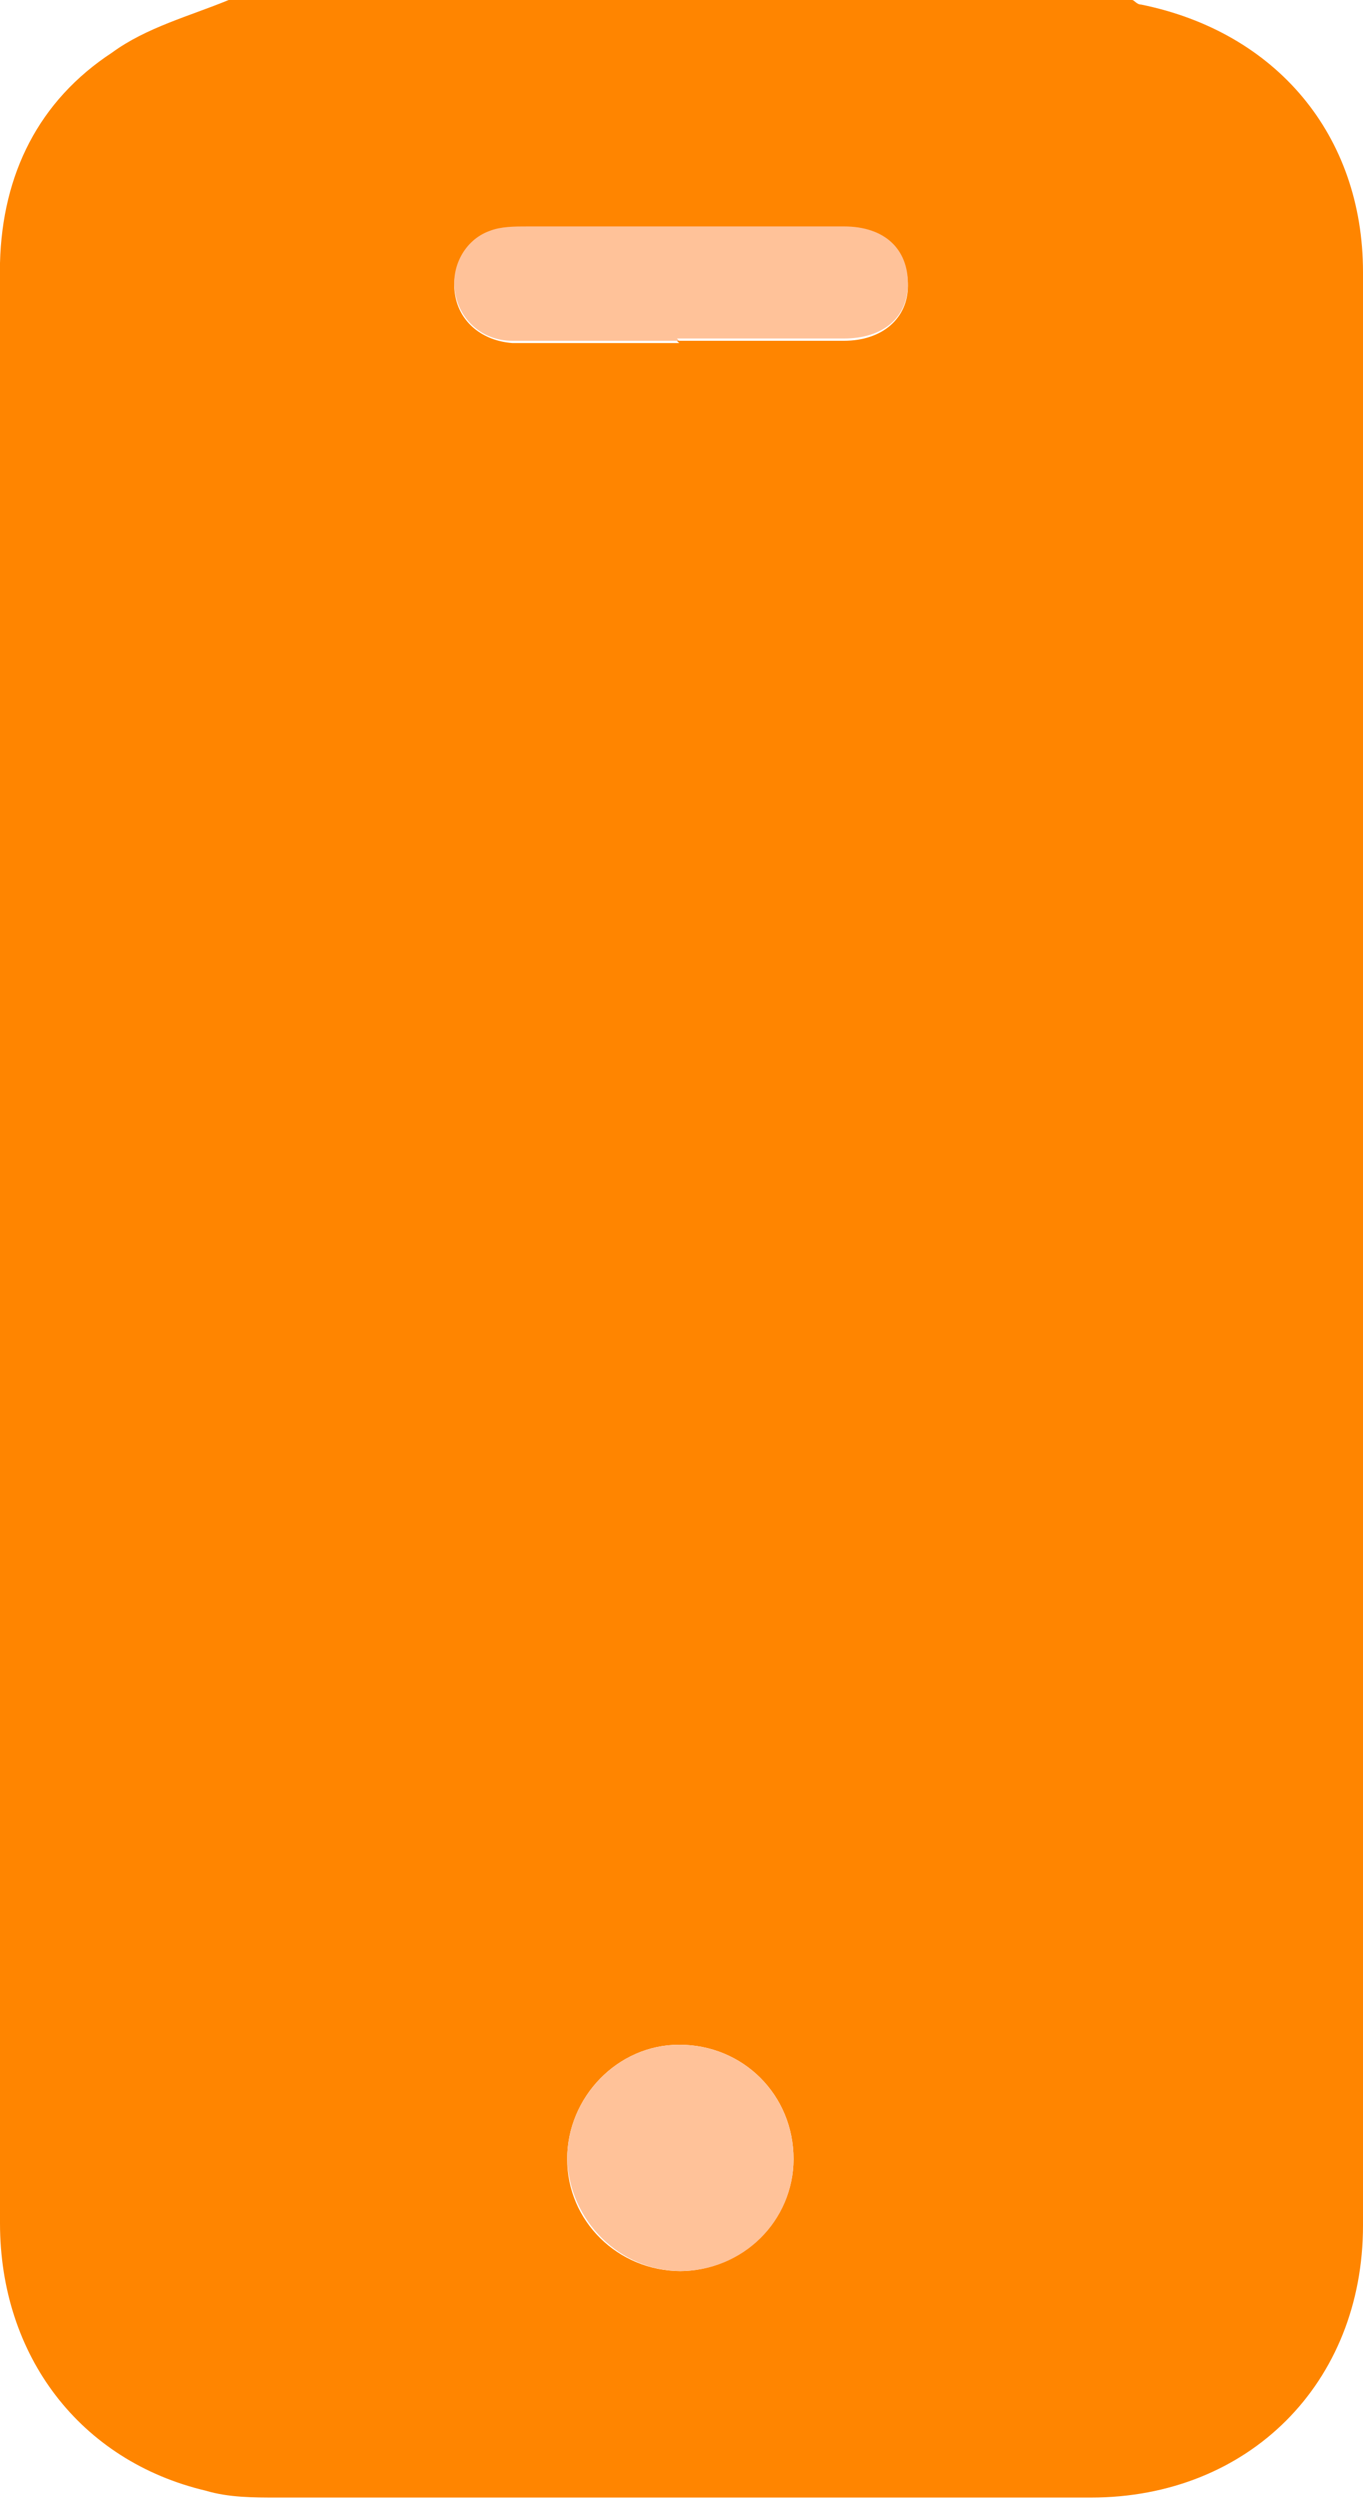
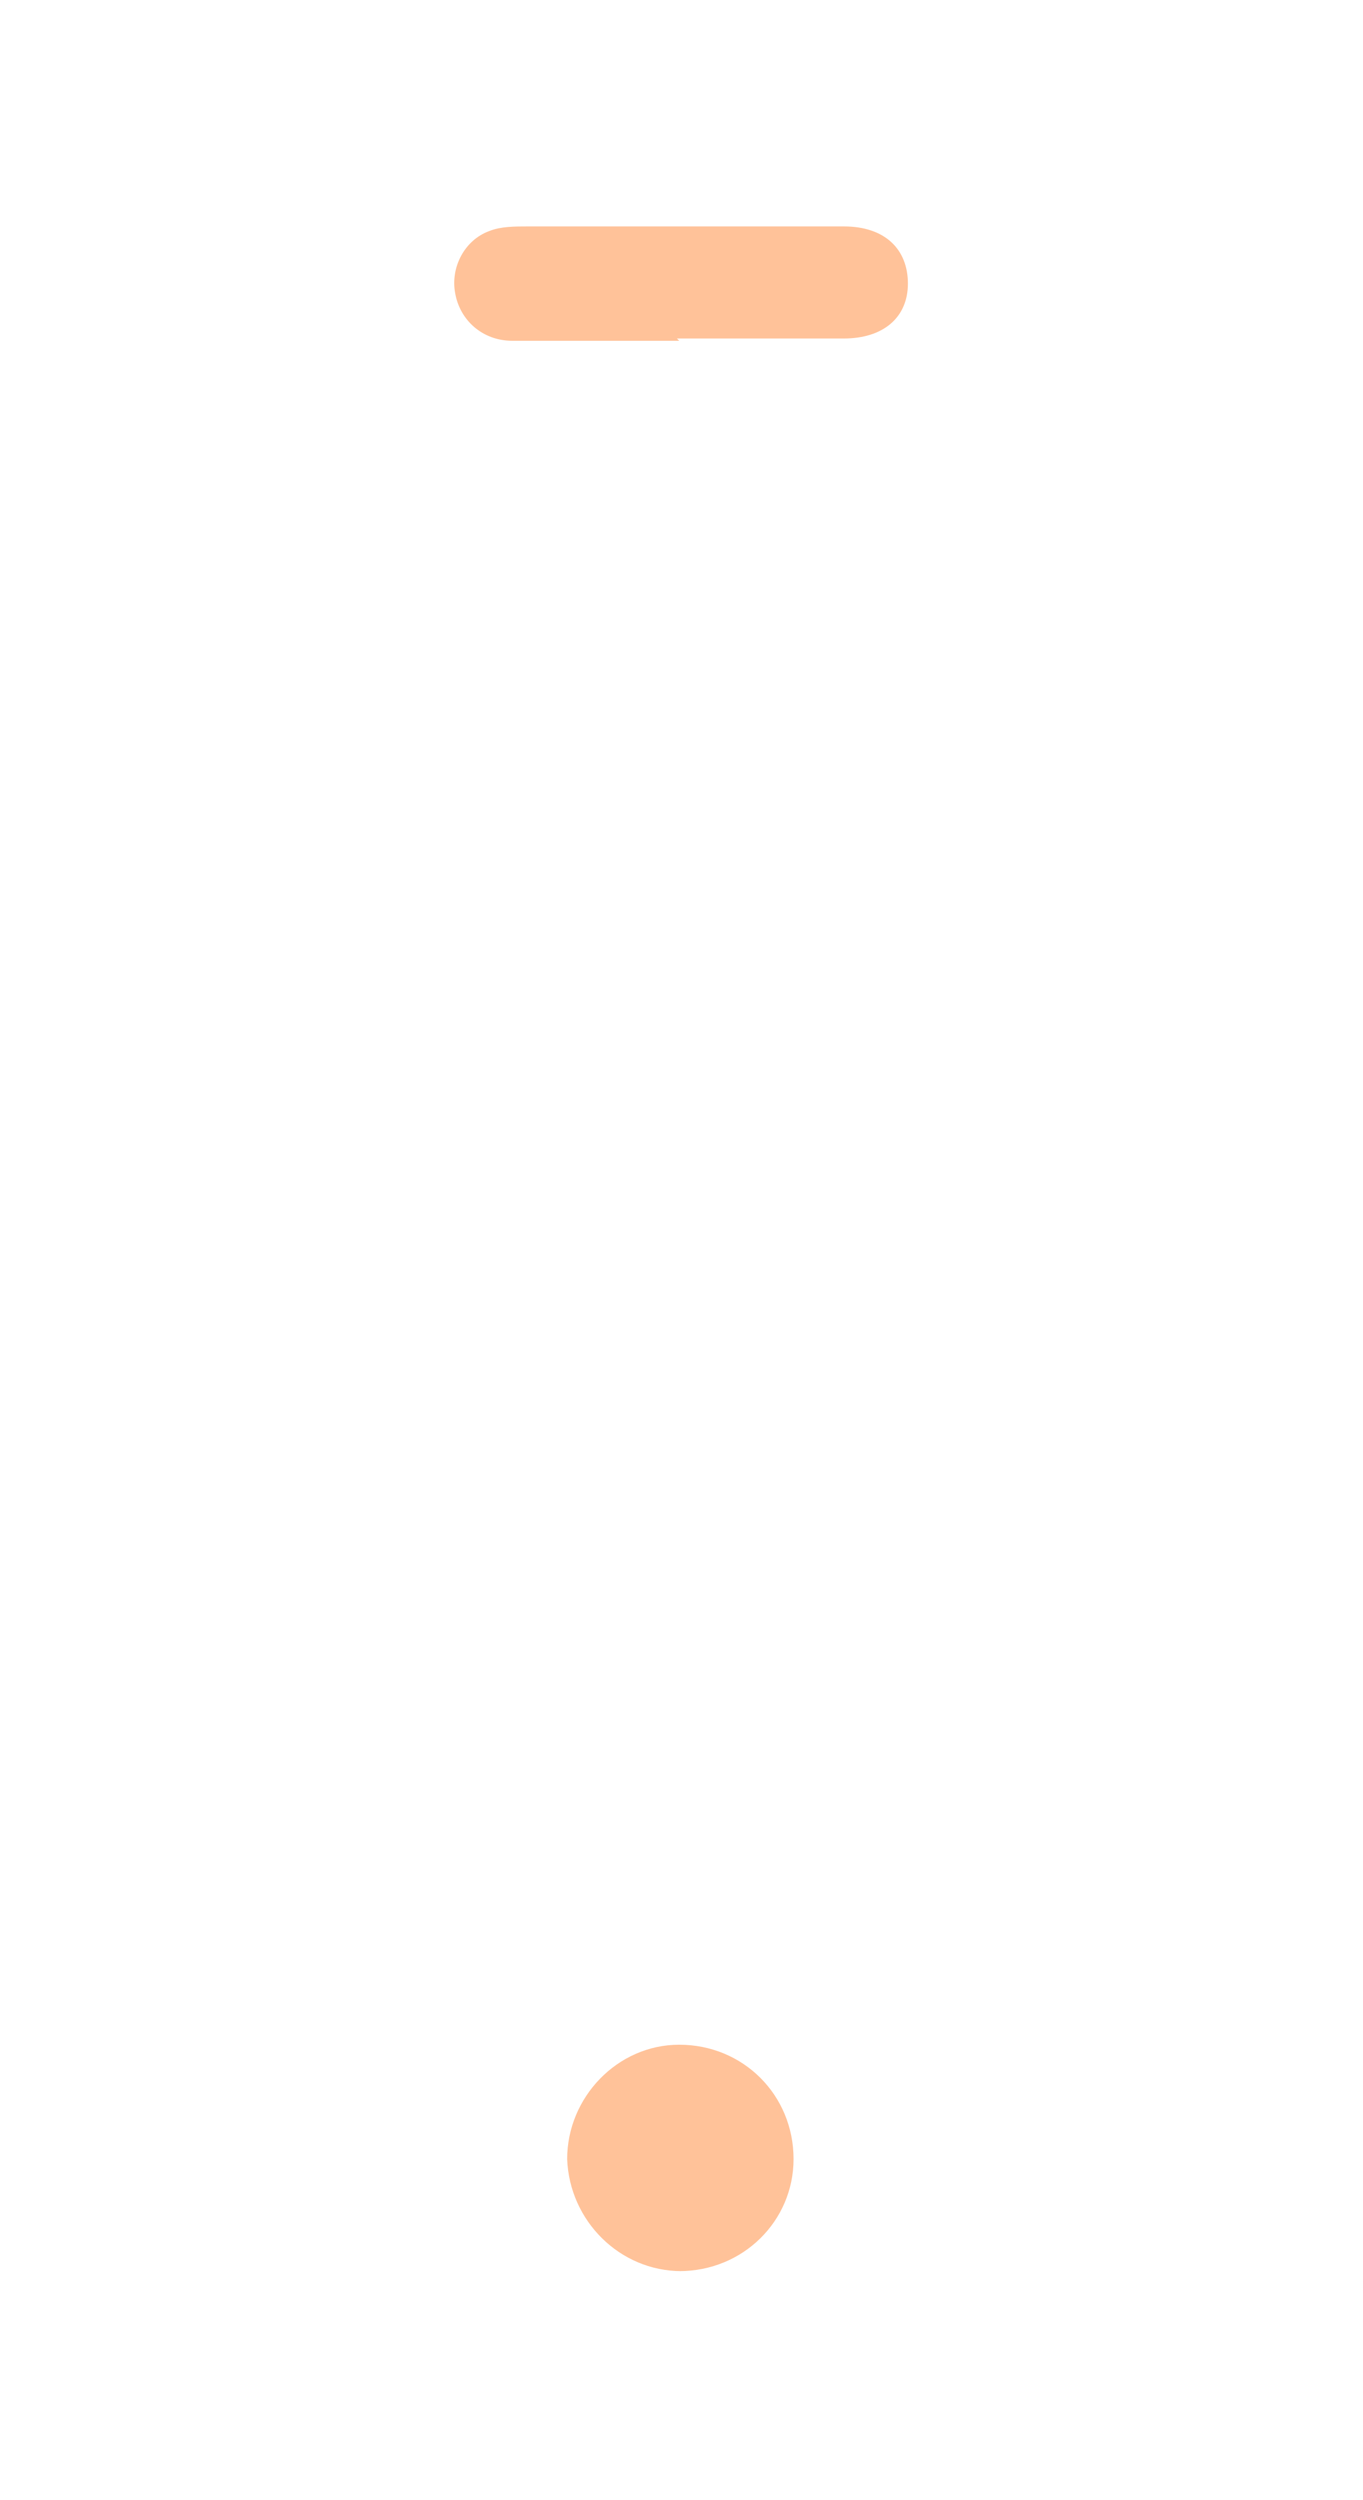
<svg xmlns="http://www.w3.org/2000/svg" id="Calque_2" viewBox="0 0 5.96 10.93">
  <defs>
    <style>.cls-1{fill:#ffc299;}.cls-2{fill:#ff8500;}</style>
  </defs>
  <g id="Calque_1-2">
-     <path class="cls-2" d="m1,0C2.32,0,3.64,0,4.95,0c.01,0,.02.02.04.02.59.12.97.57.97,1.17,0,2.85,0,5.7,0,8.54,0,.69-.5,1.19-1.19,1.19-1.19,0-2.38,0-3.56,0-.1,0-.21,0-.31-.03C.35,10.76,0,10.3,0,9.72c0-2.53,0-5.06,0-7.59,0-.33,0-.65,0-.98C.01.76.17.44.49.23.64.12.83.07,1,0Zm1.96,1.49c.24,0,.48,0,.73,0,.17,0,.28-.1.28-.24,0-.15-.1-.25-.28-.25-.06,0-.13,0-.19,0-.4,0-.8,0-1.19,0-.06,0-.12,0-.17.02-.11.04-.17.16-.15.27.02.12.12.2.25.21.24,0,.48,0,.73,0Zm.01,8.44c.27,0,.5-.22.5-.49,0-.28-.22-.5-.5-.5-.27,0-.49.23-.49.5,0,.27.22.49.5.49Z" />
    <path class="cls-1" d="m2.97,1.49c-.24,0-.48,0-.73,0-.13,0-.23-.09-.25-.21-.02-.11.04-.23.15-.27.05-.02.11-.02.17-.02.4,0,.8,0,1.19,0,.06,0,.13,0,.19,0,.18,0,.28.1.28.25,0,.15-.11.24-.28.24-.24,0-.48,0-.73,0Z" />
    <path class="cls-1" d="m2.98,9.93c-.27,0-.49-.22-.5-.49,0-.27.22-.5.49-.5.28,0,.5.22.5.5,0,.27-.22.49-.5.49Z" />
  </g>
</svg>